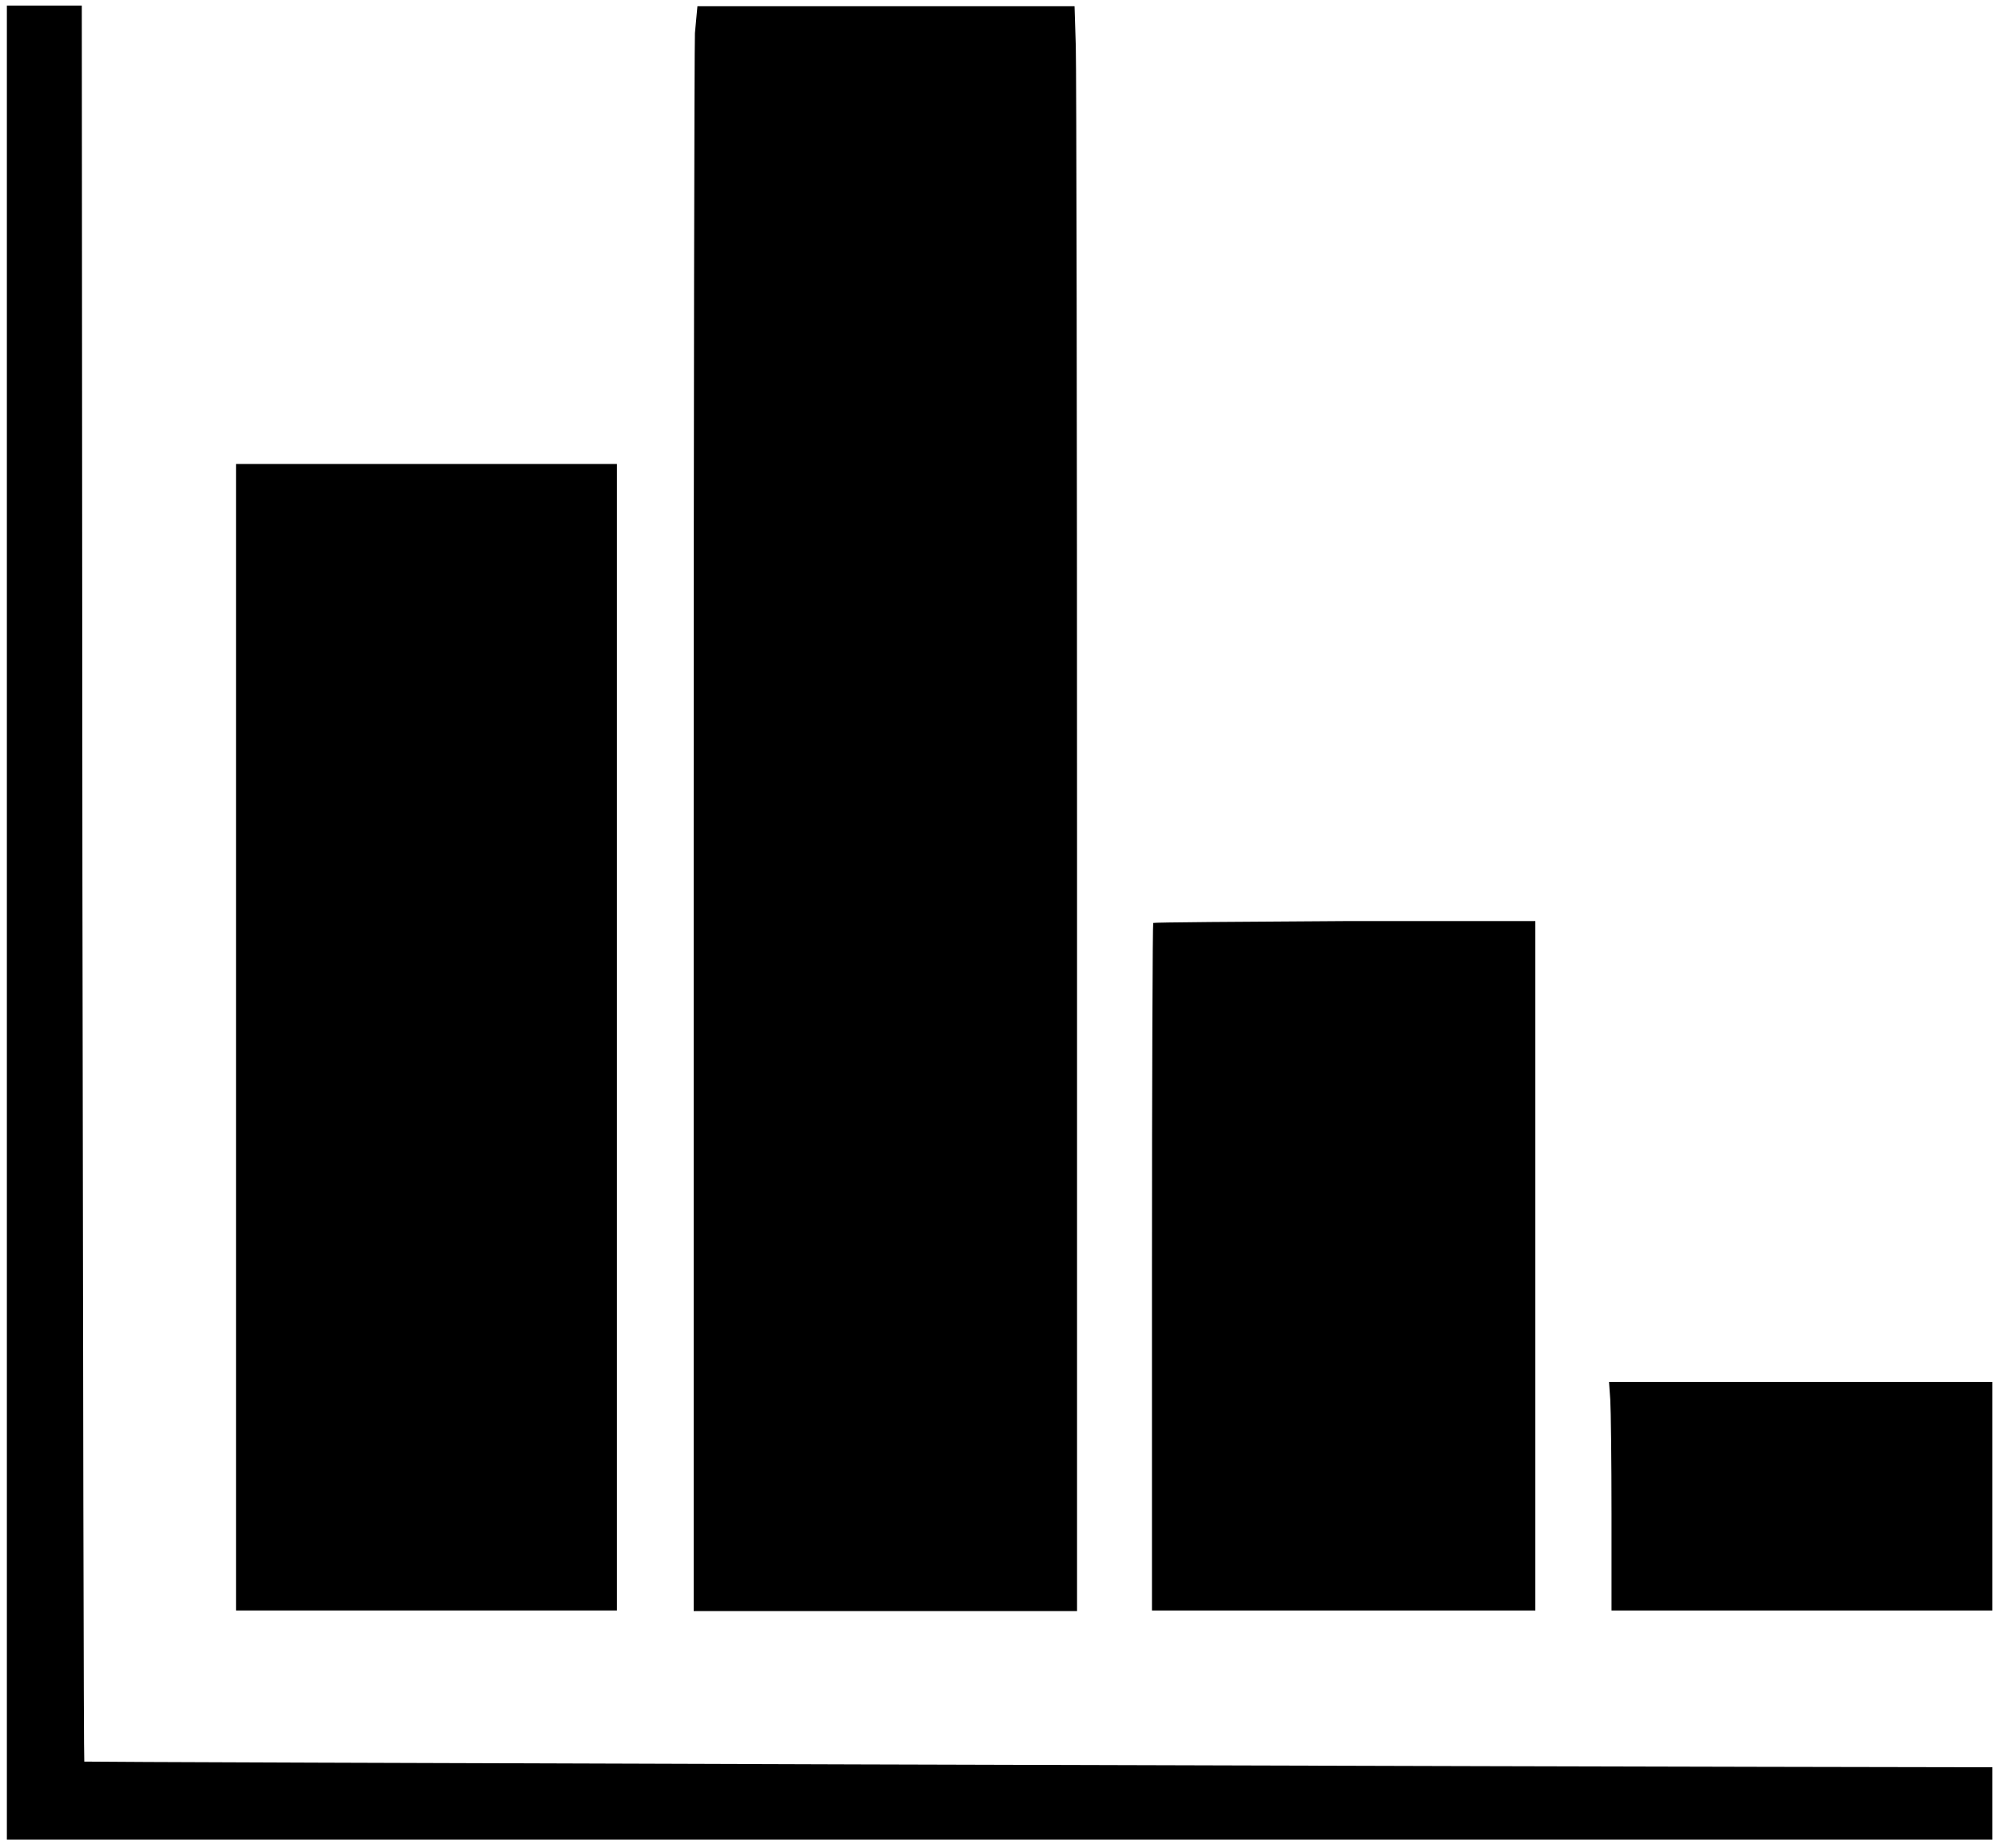
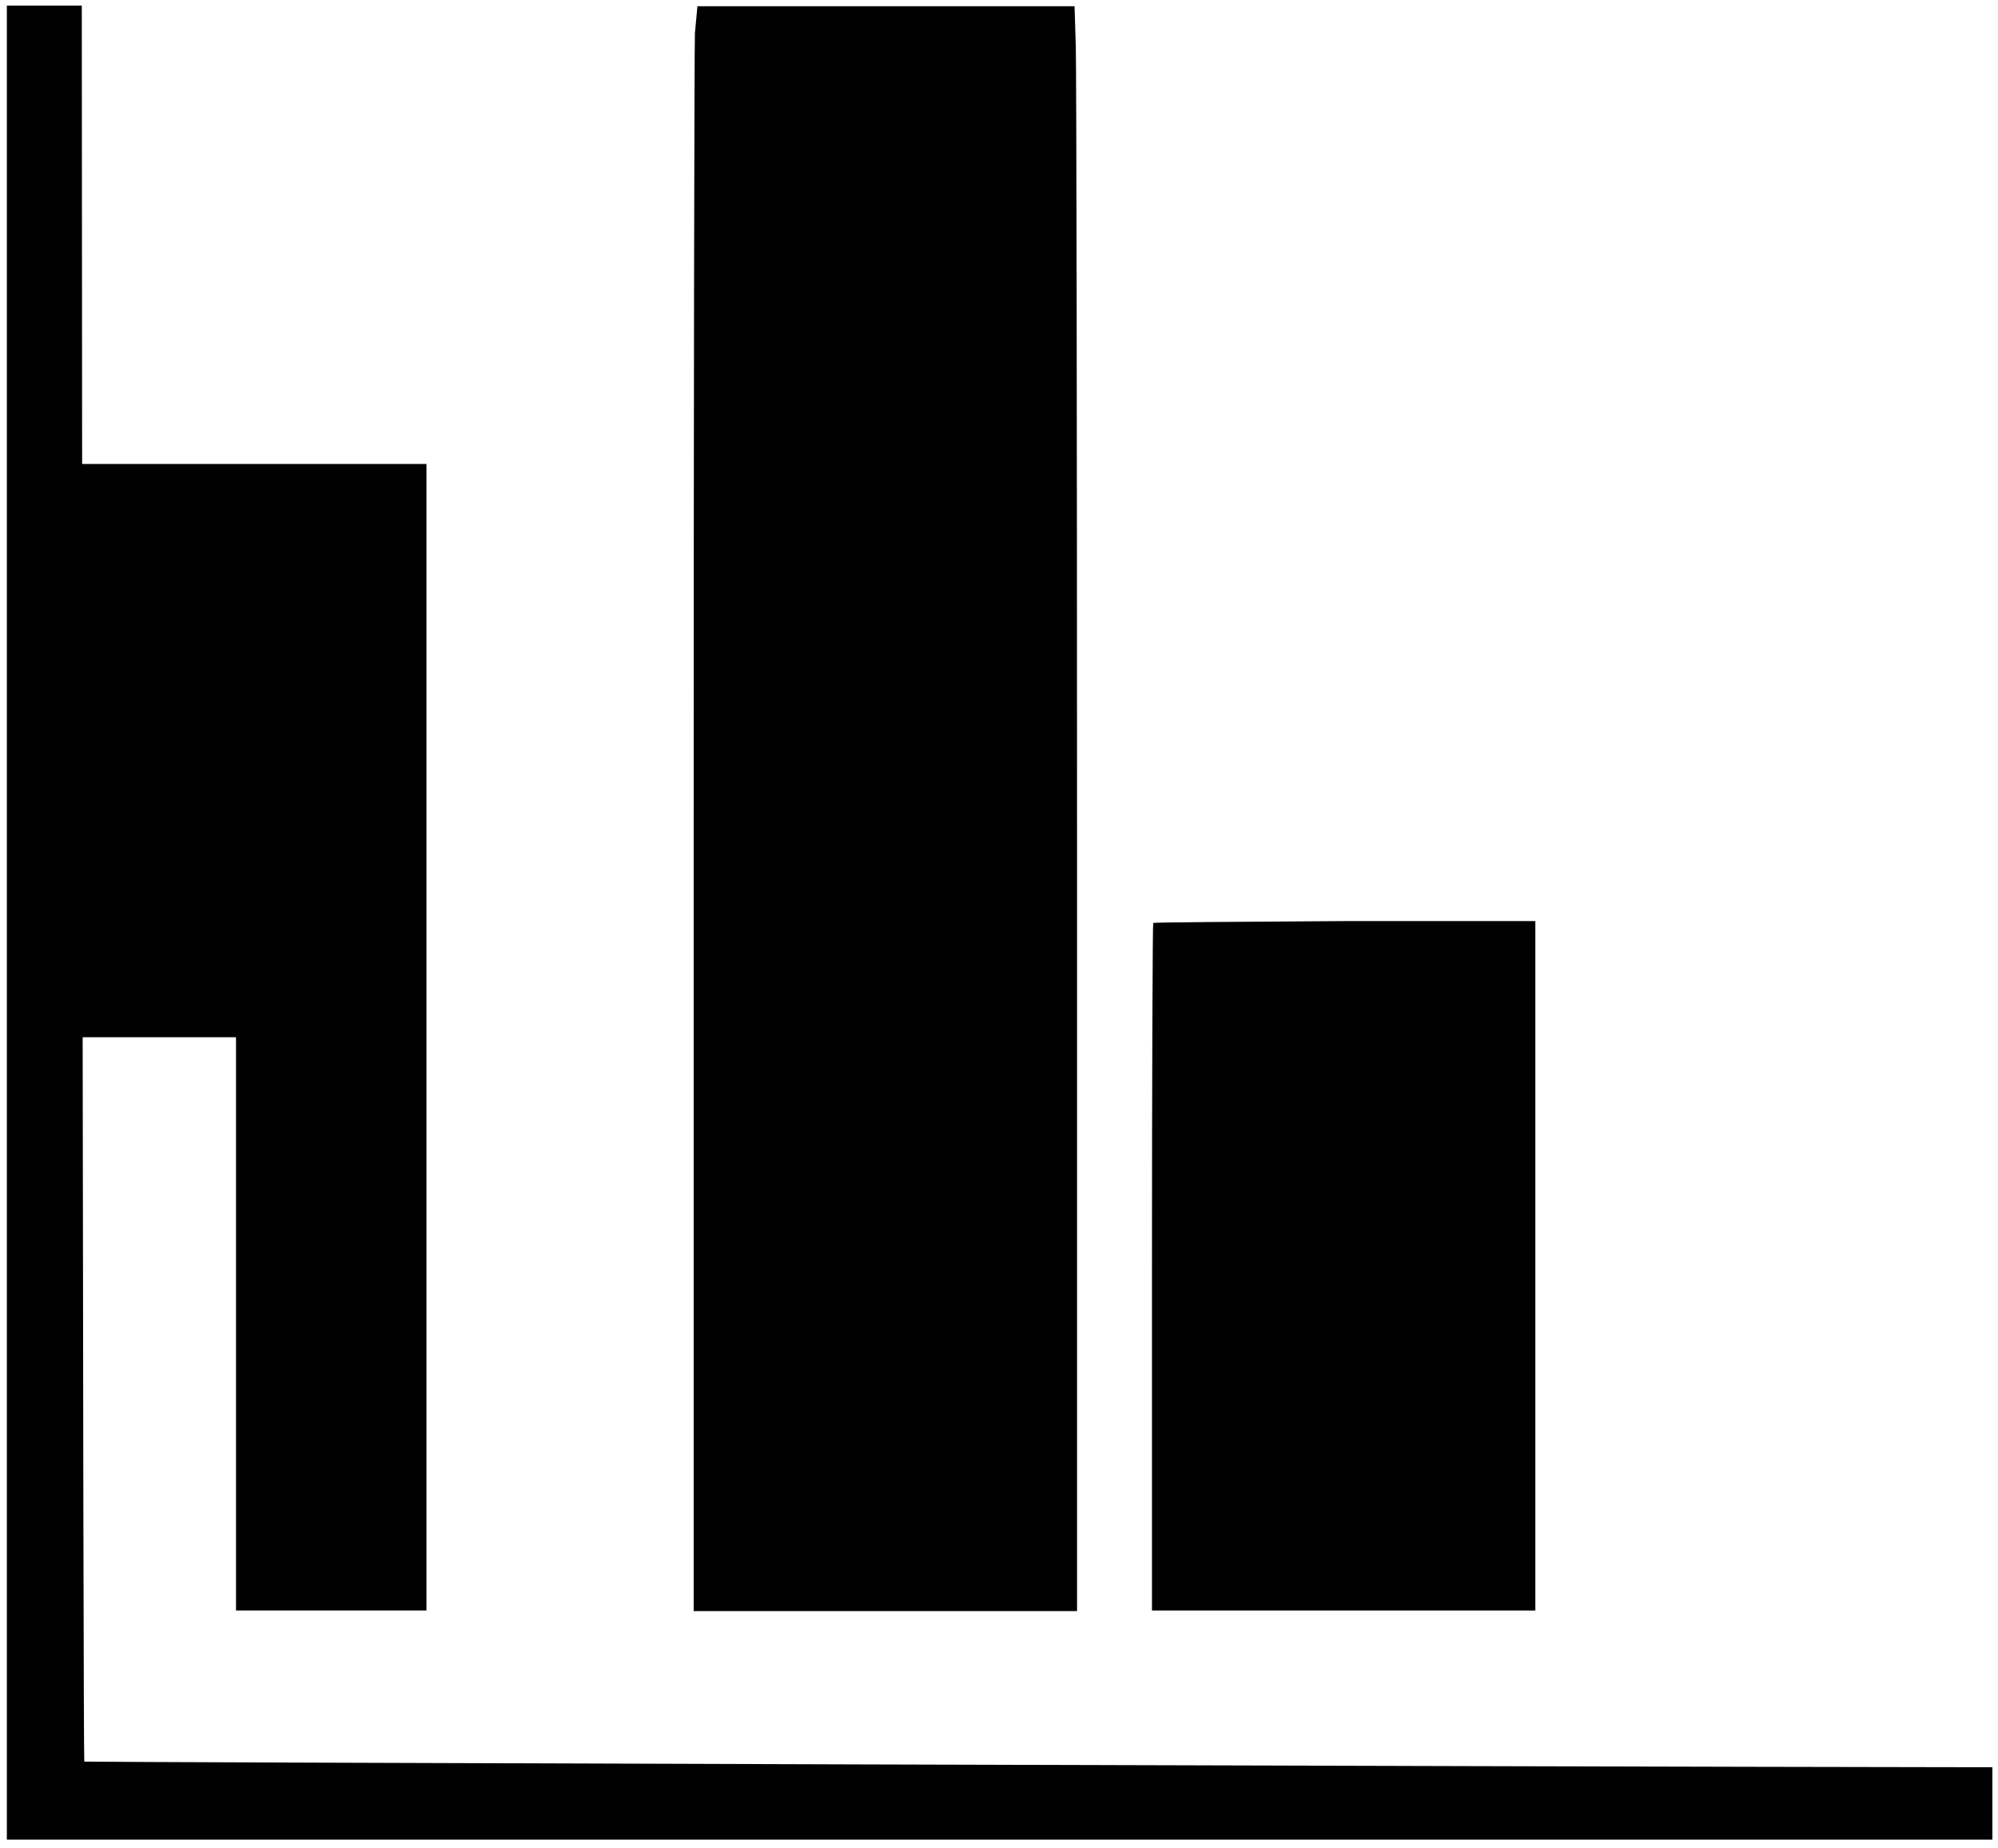
<svg xmlns="http://www.w3.org/2000/svg" version="1.1" x="0px" y="0px" width="32px" height="29.6px" viewBox="156 873.9 32 29.6" enable-background="new 156 873.9 32 29.6" xml:space="preserve">
  <g transform="translate(0,1000) scale(0.1,-0.1)">
    <path d="M1561.1,1113.3V966.4h159h159v5.8v5.8h-3.5c-72.6,0.1-302,0.8-302.1,0.9c-0.1,0.1-0.2,63.4-0.3,140.7l-0.1,140.5h-6h-6   V1113.3z" />
    <path d="M1671.3,1255.7c-0.1-2.4-0.2-60.2-0.2-128.5v-124.2h30.7h30.7v122.1c0,67.1-0.1,124.9-0.2,128.5l-0.2,6.4h-30.2h-30.2   L1671.3,1255.7z" />
-     <path d="M1597.8,1094.9v-91.8h30.5h30.5v91.8v91.8h-30.5h-30.5V1094.9z" />
+     <path d="M1597.8,1094.9v-91.8h30.5v91.8v91.8h-30.5h-30.5V1094.9z" />
    <path d="M1744.7,1113.2c-0.1-0.1-0.2-24.9-0.2-55.2v-54.9h30.7h30.7v55.2v55.2h-30.4C1758.6,1113.4,1744.8,1113.3,1744.7,1113.2z" />
-     <path d="M1817.9,1036.9c0.1-1.6,0.2-9.8,0.2-18.3v-15.5h30.5h30.5v18.3v18.3h-30.7h-30.7L1817.9,1036.9z" />
  </g>
</svg>